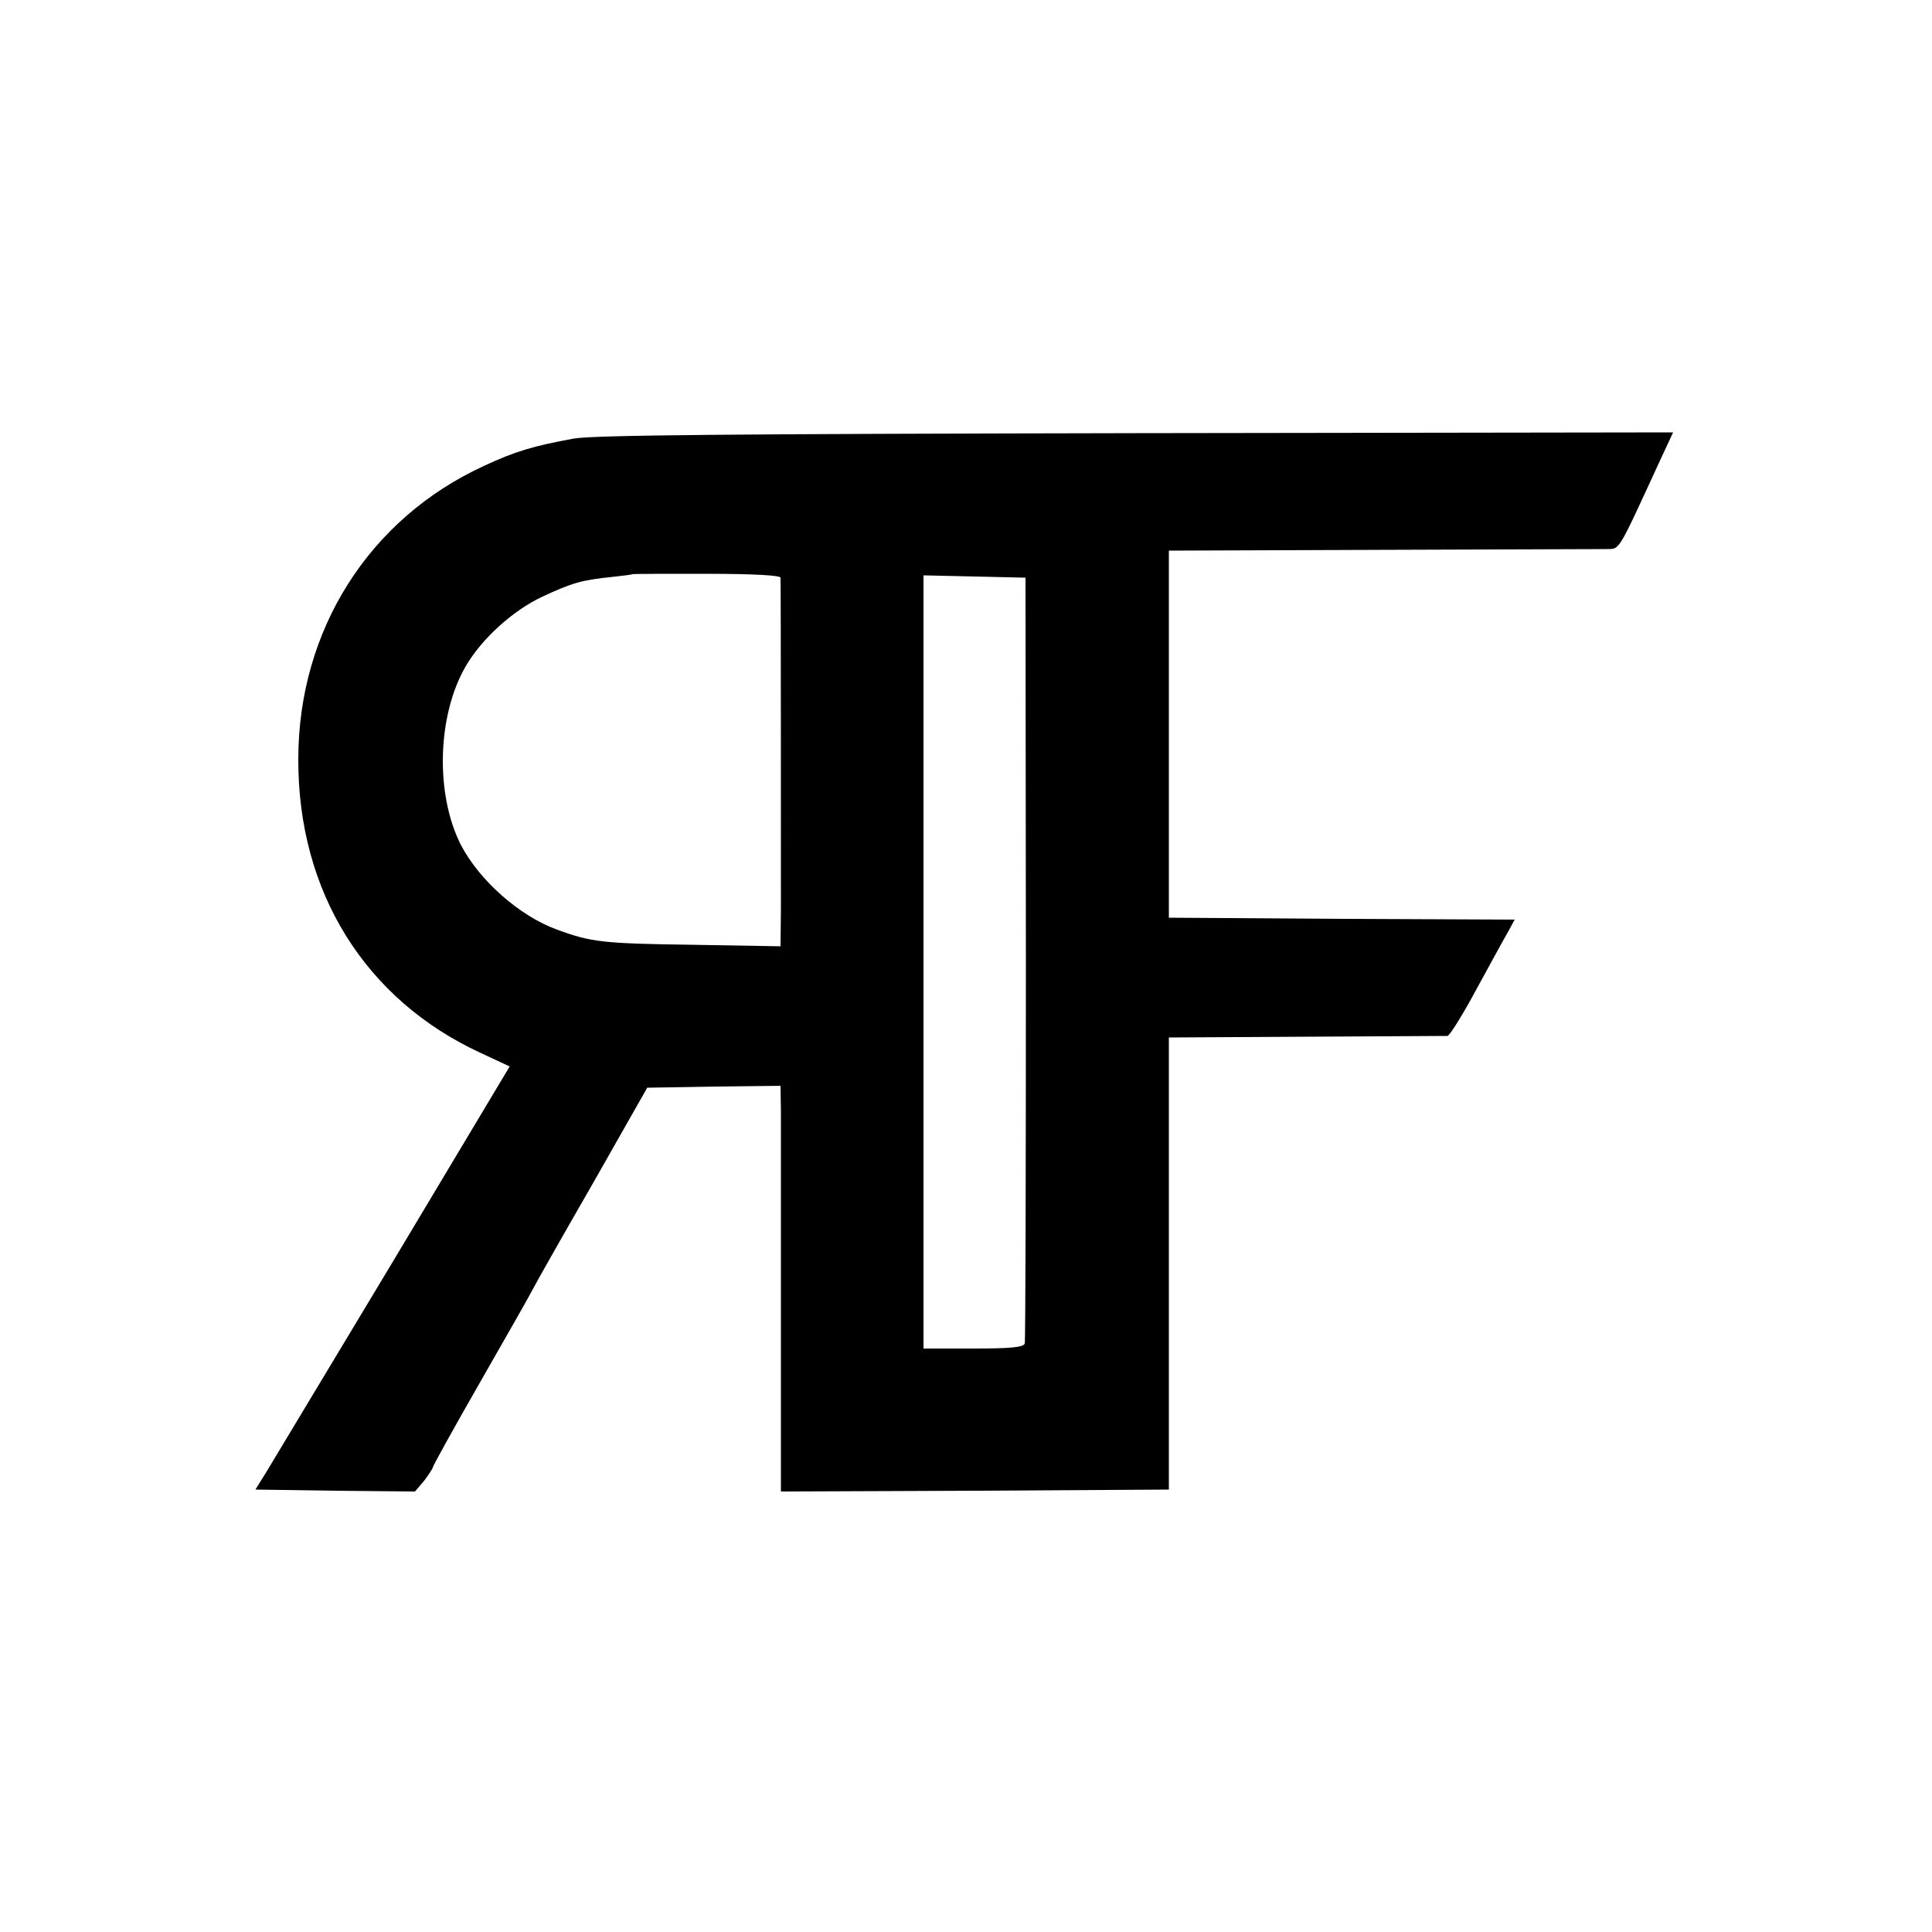
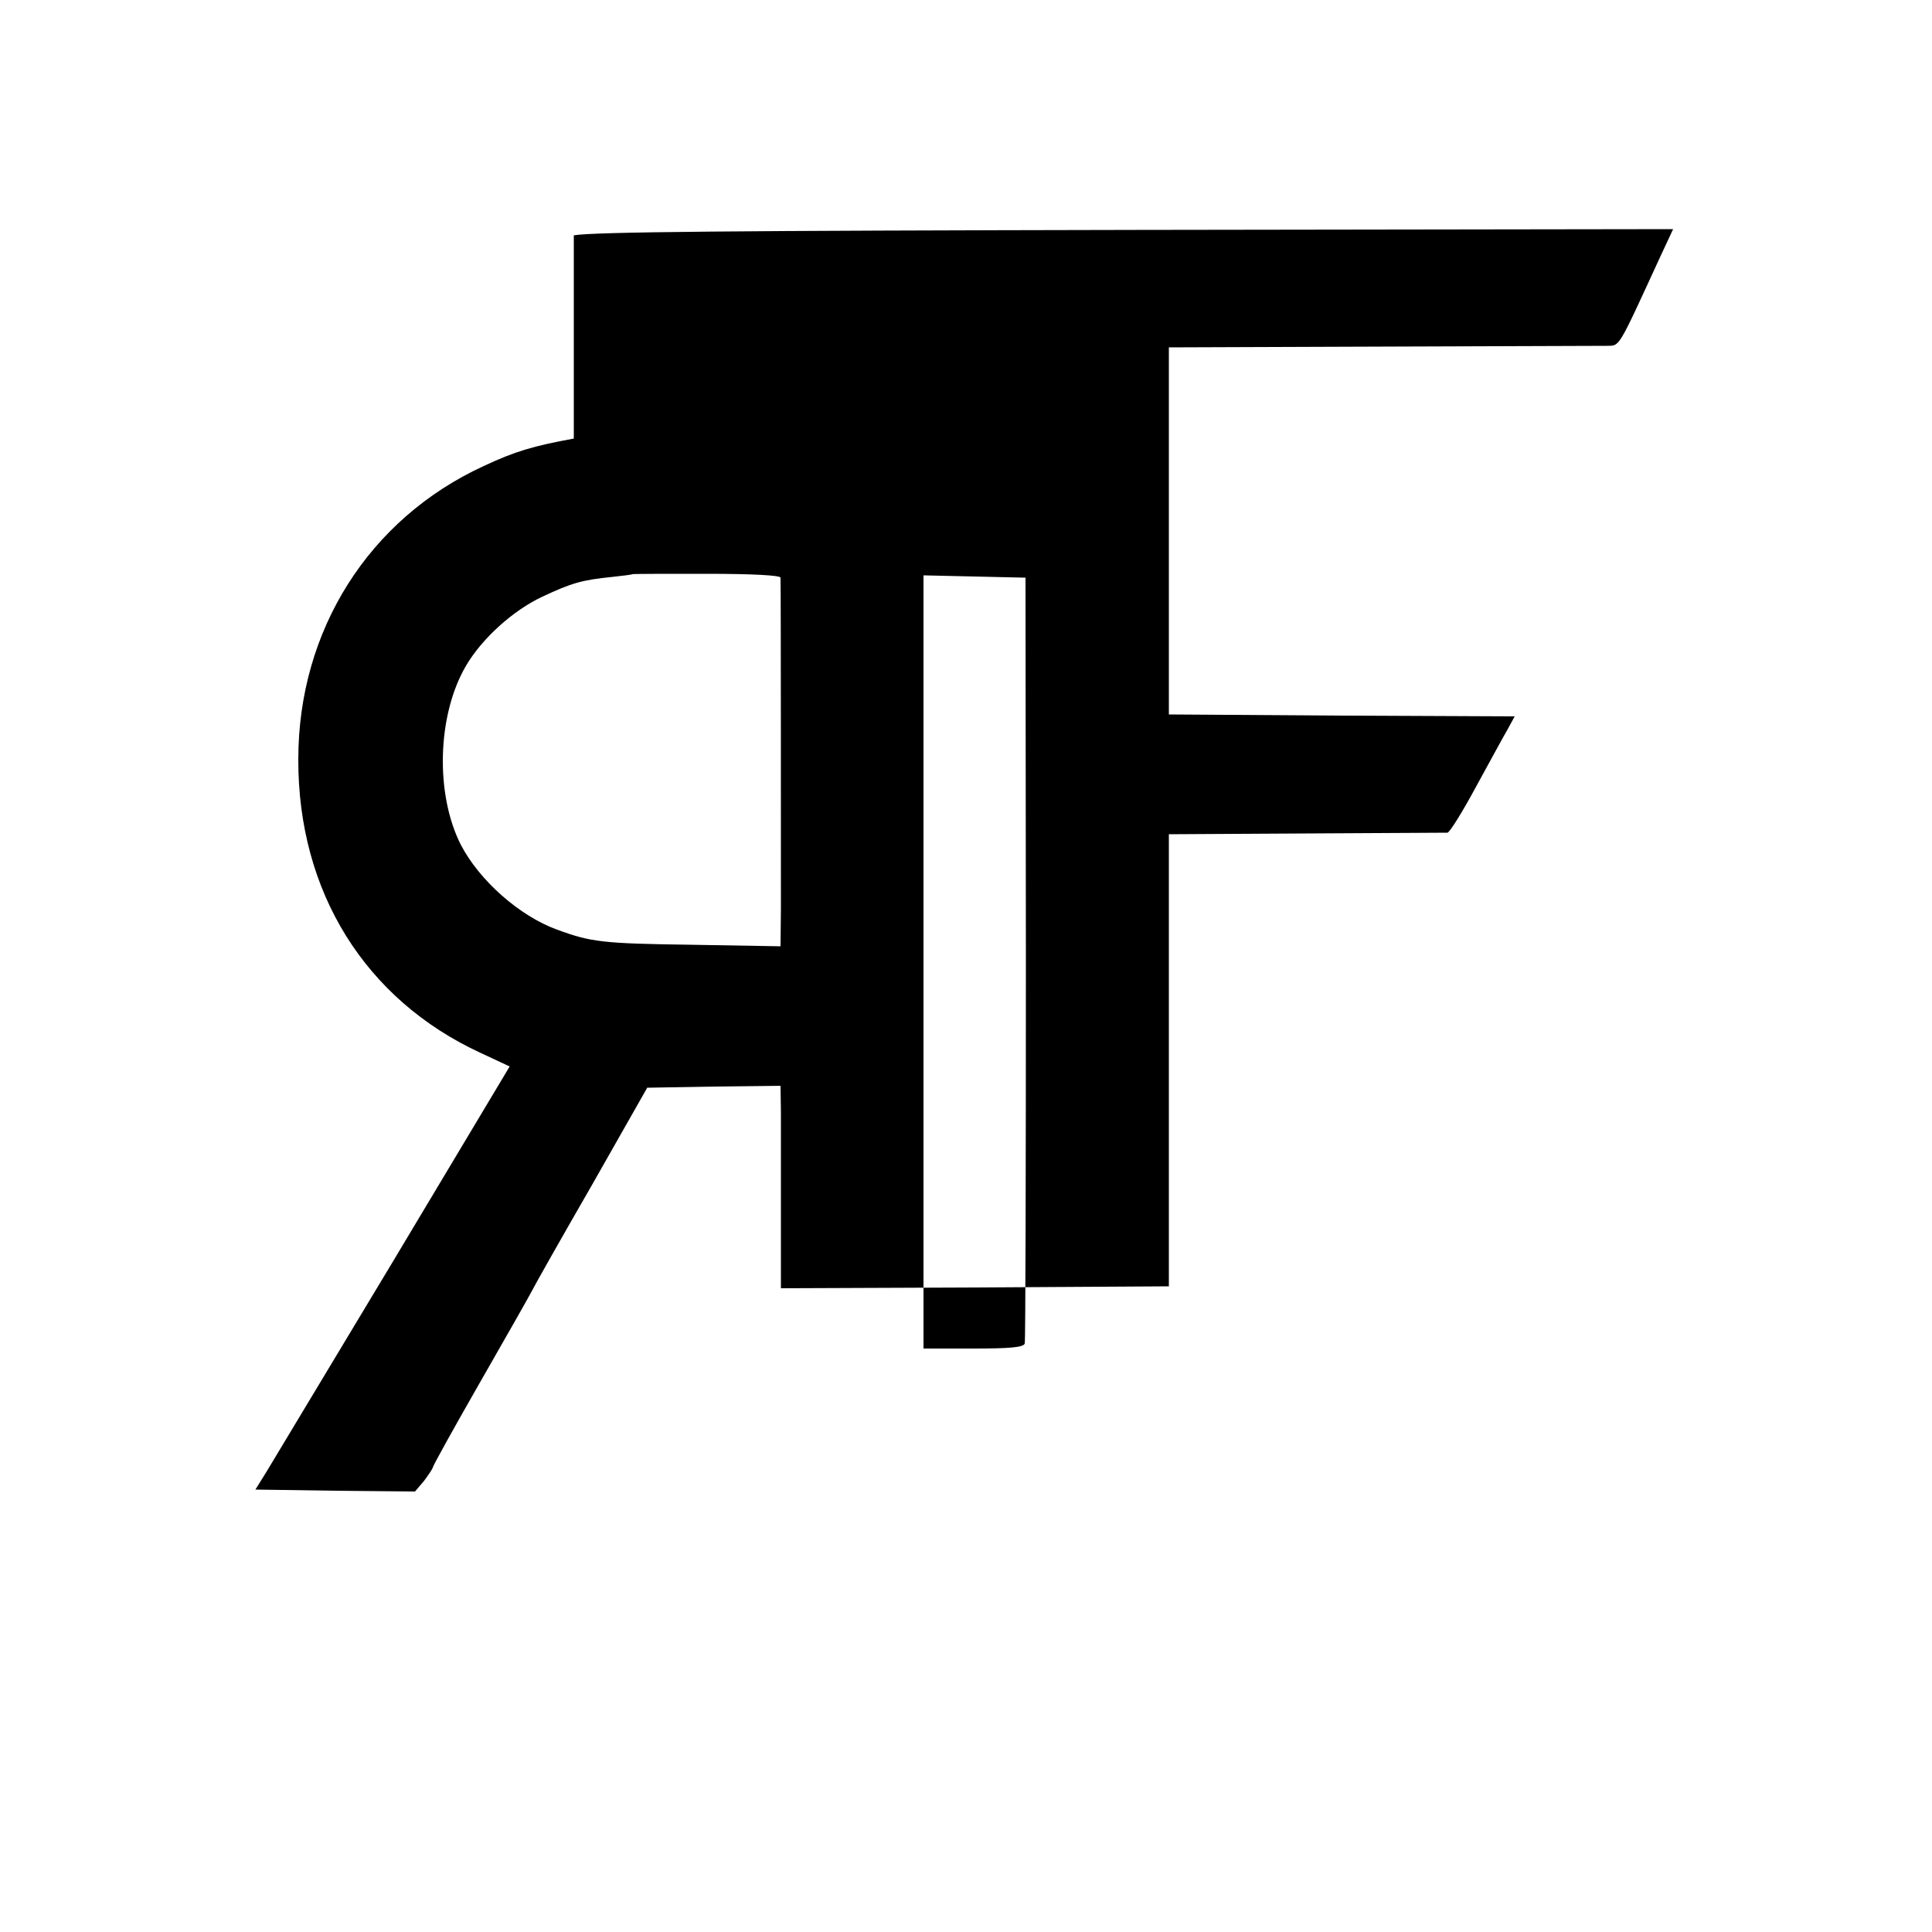
<svg xmlns="http://www.w3.org/2000/svg" version="1.0" width="500pt" height="500pt" viewBox="0 0 500 500" preserveAspectRatio="xMidYMid meet">
  <g transform="translate(0,500) scale(0.1,-0.1)" fill="#000000" stroke="none">
-     <path d="M1485 3865 c-104 -19 -152 -33 -233 -71 -298 -137 -480 -426 -480 -759 -1 -343 173 -622 472 -760 l75 -35 -301 -503 c-166 -276 -314 -522 -329 -547 l-28 -45 206 -3 207 -2 23 27 c12 16 22 31 23 35 0 4 55 103 122 220 67 117 128 224 135 238 7 14 77 138 156 275 l142 250 173 3 172 2 1 -67 c0 -38 0 -274 0 -526 l0 -457 502 2 502 3 0 585 0 585 355 2 c195 1 360 2 366 2 6 1 39 54 74 119 35 64 72 132 82 149 l18 33 -448 2 -447 3 0 475 0 475 550 2 c303 1 565 2 583 2 35 1 27 -12 138 229 l34 73 -1388 -2 c-1050 -2 -1404 -5 -1457 -14z m535 -360 c1 -16 1 -752 1 -857 l-1 -97 -232 4 c-228 3 -259 7 -346 39 -97 35 -201 127 -249 219 -67 131 -62 336 13 464 41 70 121 143 198 179 75 35 101 43 181 51 28 3 51 6 52 7 1 1 87 1 192 1 120 0 191 -4 191 -10z m635 -985 c0 -542 -1 -991 -3 -997 -3 -10 -39 -13 -133 -13 l-129 0 0 1000 0 1001 132 -3 132 -3 1 -985z" />
+     <path d="M1485 3865 c-104 -19 -152 -33 -233 -71 -298 -137 -480 -426 -480 -759 -1 -343 173 -622 472 -760 l75 -35 -301 -503 c-166 -276 -314 -522 -329 -547 l-28 -45 206 -3 207 -2 23 27 c12 16 22 31 23 35 0 4 55 103 122 220 67 117 128 224 135 238 7 14 77 138 156 275 l142 250 173 3 172 2 1 -67 l0 -457 502 2 502 3 0 585 0 585 355 2 c195 1 360 2 366 2 6 1 39 54 74 119 35 64 72 132 82 149 l18 33 -448 2 -447 3 0 475 0 475 550 2 c303 1 565 2 583 2 35 1 27 -12 138 229 l34 73 -1388 -2 c-1050 -2 -1404 -5 -1457 -14z m535 -360 c1 -16 1 -752 1 -857 l-1 -97 -232 4 c-228 3 -259 7 -346 39 -97 35 -201 127 -249 219 -67 131 -62 336 13 464 41 70 121 143 198 179 75 35 101 43 181 51 28 3 51 6 52 7 1 1 87 1 192 1 120 0 191 -4 191 -10z m635 -985 c0 -542 -1 -991 -3 -997 -3 -10 -39 -13 -133 -13 l-129 0 0 1000 0 1001 132 -3 132 -3 1 -985z" />
  </g>
</svg>